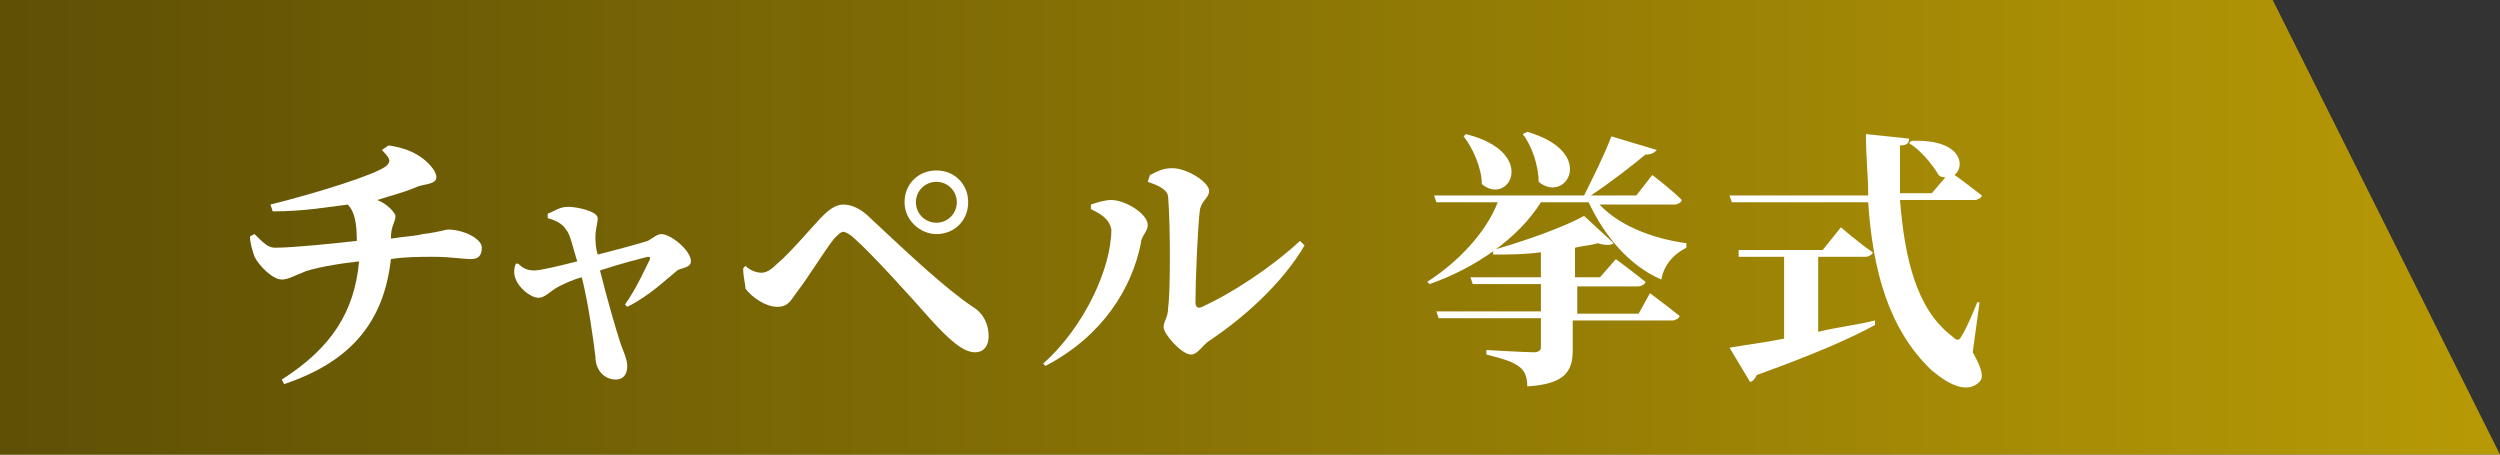
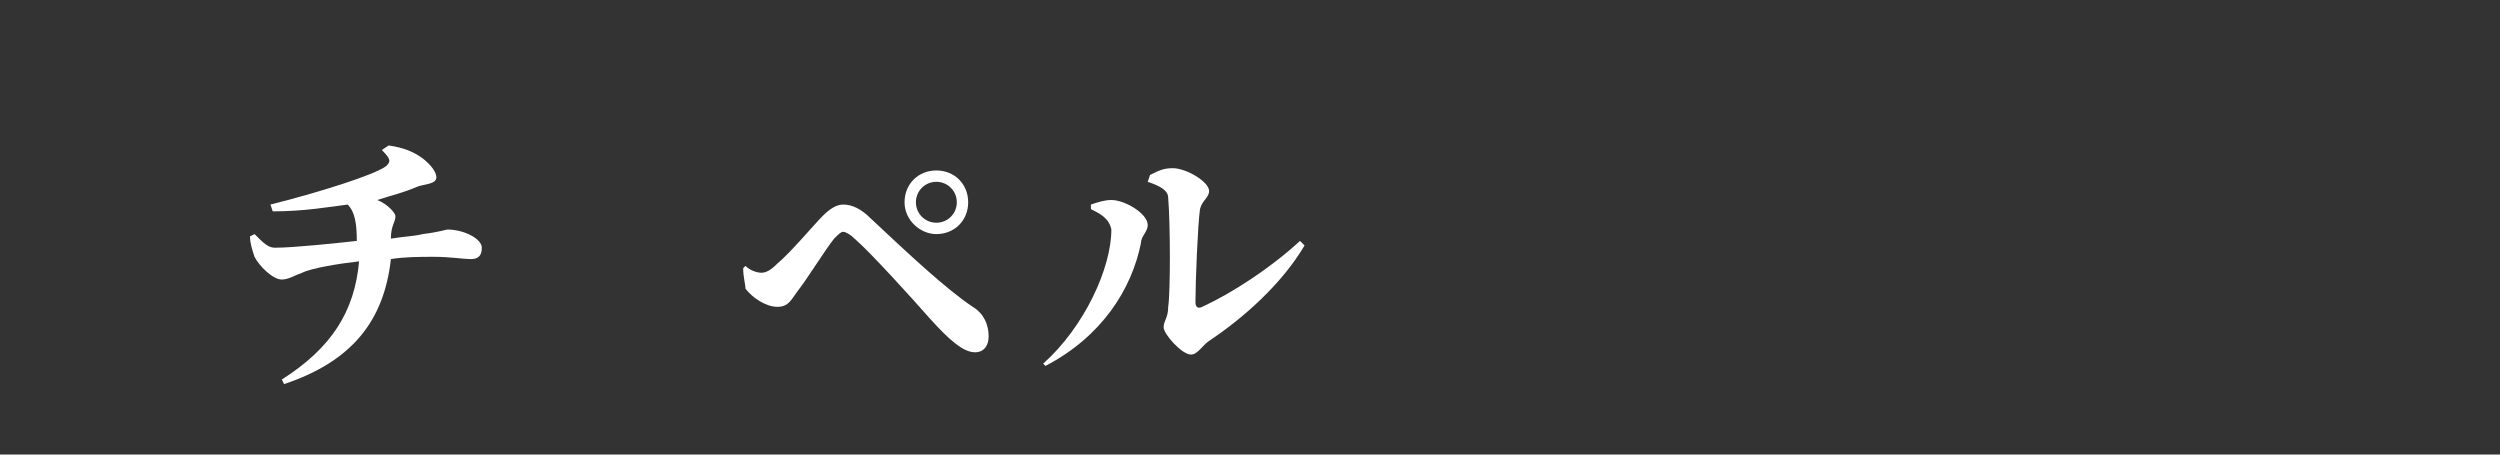
<svg xmlns="http://www.w3.org/2000/svg" version="1.1" id="レイヤー_1" x="0px" y="0px" viewBox="0 0 110 20" style="enable-background:new 0 0 110 20;" xml:space="preserve">
  <rect x="0" y="0" width="110" height="20" fill="#333333" stroke="none" />
  <style type="text/css">
	.st0{opacity:0.9;fill:url(#SVGID_1_);enable-background:new    ;}
	.st1{enable-background:new    ;}
	.st2{fill:#FFFFFF;}
	.st3{opacity:0.9;fill:url(#SVGID_00000155852263879463297530000014718878900781597367_);enable-background:new    ;}
	.st4{opacity:0.9;fill:url(#SVGID_00000021822718258567720640000014324940783182144129_);enable-background:new    ;}
	.st5{opacity:0.9;fill:url(#SVGID_00000150791233976041746530000003009624304906478472_);enable-background:new    ;}
	.st6{fill:url(#SVGID_00000045579521818611437330000012016110904449490606_);}
	.st7{opacity:0.9;fill:url(#SVGID_00000005961149808354455460000009183082175168004786_);enable-background:new    ;}
	.st8{opacity:0.9;fill:url(#SVGID_00000078747250351674309510000009496891152239123850_);enable-background:new    ;}
	.st9{opacity:0.9;fill:url(#SVGID_00000075881272945456697350000005040691123625756853_);enable-background:new    ;}
</style>
  <g>
    <linearGradient id="SVGID_1_" gradientUnits="userSpaceOnUse" x1="110" y1="10" x2="9.094947e-13" y2="10">
      <stop offset="0" style="stop-color:#C6A500" />
      <stop offset="1" style="stop-color:#635300" />
    </linearGradient>
-     <polygon class="st0" points="100,0 0,0 0,20 100,20 110,20  " />
    <g class="st1">
      <path class="st2" d="M17.1,6.4c0.7,0.1,1.1,0.3,1.4,0.5c0.3,0.2,0.7,0.6,0.7,0.9c0,0.3-0.5,0.3-0.8,0.4c-0.7,0.3-1.2,0.4-1.8,0.6    c0.5,0.2,0.8,0.6,0.8,0.7c0,0.3-0.2,0.4-0.2,1c0.6-0.1,1-0.1,1.4-0.2c0.8-0.1,1-0.2,1.1-0.2c0.7,0,1.5,0.4,1.5,0.8    c0,0.4-0.2,0.5-0.5,0.5c-0.3,0-0.9-0.1-1.6-0.1c-0.6,0-1.3,0-1.9,0.1c-0.3,2.7-1.7,4.5-4.7,5.5l-0.1-0.2c2.2-1.4,3.2-3,3.4-5.2    c-0.9,0.1-2.1,0.3-2.5,0.5c-0.3,0.1-0.6,0.3-0.9,0.3c-0.4,0-1-0.6-1.2-1C11.1,11,11,10.7,11,10.4l0.2-0.1c0.4,0.4,0.6,0.6,0.9,0.6    c0.8,0,2.7-0.2,3.6-0.3c0-0.8-0.1-1.3-0.4-1.6c-0.8,0.1-1.9,0.3-3.3,0.3l-0.1-0.3c2-0.5,4.6-1.3,5.1-1.7c0.2-0.2,0.2-0.3-0.2-0.7    L17.1,6.4z" />
-       <path class="st2" d="M24.1,9.4c0.3-0.1,0.5-0.3,0.9-0.3c0.4,0,1.3,0.2,1.3,0.5c0,0.2-0.1,0.5-0.1,0.8c0,0.2,0,0.5,0.1,0.8    c0.8-0.2,1.9-0.5,2.2-0.6c0.2-0.1,0.4-0.3,0.6-0.3c0.4,0,1.3,0.7,1.3,1.2c0,0.3-0.5,0.3-0.6,0.4c-0.5,0.4-1.2,1.1-2.2,1.6    l-0.1-0.1c0.5-0.7,0.9-1.6,1.1-2c0-0.1,0-0.1-0.1-0.1c-0.4,0.1-1.2,0.3-2.1,0.6c0.3,1.2,0.7,2.6,0.9,3.2c0.1,0.3,0.3,0.7,0.3,1    c0,0.4-0.2,0.6-0.5,0.6c-0.5,0-0.9-0.4-0.9-1c-0.1-0.8-0.3-2.3-0.6-3.5c-0.4,0.1-0.8,0.3-1,0.4c-0.4,0.2-0.6,0.5-0.9,0.5    c-0.4,0-0.9-0.5-1-0.8c-0.1-0.2-0.1-0.5,0-0.7l0.1,0c0.2,0.2,0.4,0.3,0.7,0.3c0.3,0,1.1-0.2,1.9-0.4c-0.2-0.6-0.3-1.2-0.5-1.4    c-0.1-0.2-0.4-0.4-0.8-0.5L24.1,9.4z" />
      <path class="st2" d="M32.7,11.8l0.1-0.1c0.2,0.2,0.5,0.3,0.7,0.3c0.2,0,0.4-0.1,0.7-0.4c0.6-0.5,1.6-1.7,2-2.1    C36.5,9.2,36.8,9,37.1,9c0.4,0,0.8,0.2,1.2,0.6c1.6,1.5,3.3,3.1,4.5,3.9c0.5,0.3,0.7,0.8,0.7,1.3c0,0.4-0.2,0.7-0.6,0.7    c-0.5,0-1.1-0.5-2-1.5c-0.7-0.8-2.6-2.9-3.3-3.5c-0.2-0.2-0.4-0.3-0.5-0.3c-0.1,0-0.2,0.1-0.4,0.3c-0.4,0.5-1.2,1.8-1.6,2.3    c-0.3,0.4-0.4,0.7-0.9,0.7c-0.5,0-1.1-0.4-1.4-0.8C32.8,12.5,32.7,12.2,32.7,11.8z M39.8,8.9c0-0.8,0.6-1.4,1.4-1.4    c0.8,0,1.4,0.6,1.4,1.4c0,0.8-0.6,1.4-1.4,1.4C40.5,10.3,39.8,9.7,39.8,8.9z M40.3,8.9c0,0.5,0.4,0.9,0.9,0.9    c0.5,0,0.9-0.4,0.9-0.9S41.7,8,41.2,8C40.7,8,40.3,8.4,40.3,8.9z" />
      <path class="st2" d="M48,9.2V9c0.3-0.1,0.6-0.2,0.9-0.2c0.6,0,1.6,0.6,1.6,1.1c0,0.3-0.3,0.5-0.3,0.8c-0.4,2-1.7,4.1-4.2,5.4    L45.9,16c1.8-1.6,3-4.2,3-5.9C48.8,9.6,48.4,9.4,48,9.2z M50.6,7.7c0.4-0.2,0.6-0.3,1-0.3c0.6,0,1.6,0.6,1.6,1    c0,0.3-0.3,0.4-0.4,0.8c-0.1,0.7-0.2,3.2-0.2,4.1c0,0.2,0.1,0.3,0.3,0.2c1.3-0.6,3-1.7,4.3-2.9l0.2,0.2c-1,1.7-2.7,3.2-4.2,4.2    c-0.3,0.2-0.5,0.6-0.8,0.6c-0.4,0-1.2-0.9-1.2-1.2c0-0.3,0.2-0.4,0.2-0.9c0.1-0.6,0.1-3.6,0-4.8c0-0.3-0.3-0.5-0.9-0.7L50.6,7.7z" />
    </g>
    <g class="st1">
-       <path class="st2" d="M70.2,8.8c0.9,1.1,2.5,1.7,4,1.9l0,0.2c-0.6,0.3-1,0.8-1.1,1.4c-1.4-0.6-2.5-1.9-3.2-3.4h-2.1    c-1,1.6-2.9,2.9-4.9,3.6l-0.1-0.1c1.4-0.9,2.6-2.2,3.1-3.5h-2.7l-0.1-0.3h6.6c0.4-0.8,0.9-1.8,1.2-2.6l2,0.6    c-0.1,0.1-0.2,0.2-0.5,0.2c-0.6,0.5-1.5,1.2-2.4,1.8h2l0.7-0.9c0,0,0.8,0.6,1.3,1.1c0,0.1-0.2,0.2-0.3,0.2H70.2z M72.6,12.9    c0,0,0.8,0.6,1.3,1c0,0.1-0.2,0.2-0.3,0.2h-4.4v1.3c0,0.9-0.3,1.5-2,1.6c0-0.4-0.1-0.7-0.4-0.9c-0.3-0.2-0.6-0.3-1.4-0.5v-0.2    c0,0,1.7,0.1,2.1,0.1c0.2,0,0.3-0.1,0.3-0.2v-1.3h-4.5l-0.1-0.3h4.6v-1.2h-3l-0.1-0.3h3.1v-1.1c-0.7,0.1-1.5,0.1-2.1,0.1l0-0.2    c1.4-0.4,3.1-1,4-1.5l1.3,1.2c-0.1,0.1-0.4,0.1-0.7,0c-0.3,0.1-0.6,0.1-1,0.2v1.3h1.1l0.7-0.8c0,0,0.8,0.6,1.3,1    c0,0.1-0.2,0.2-0.3,0.2h-2.7v1.2h2.7L72.6,12.9z M64.5,5.9c3.2,0.8,1.9,3.2,0.7,2.2c0-0.7-0.4-1.6-0.8-2.1L64.5,5.9z M67.2,5.8    C70.3,6.7,68.9,9,67.7,8c0-0.7-0.3-1.6-0.7-2.1L67.2,5.8z" />
-       <path class="st2" d="M86.8,15.5c0.4,0.7,0.5,1.1,0.3,1.3c-0.6,0.6-1.5,0-2.1-0.5c-1.9-1.8-2.6-4.4-2.8-7.4h-6l-0.1-0.3h6.1    c0-0.9-0.1-1.7-0.1-2.7L84,6.1c0,0.2-0.1,0.3-0.4,0.3c0,0.7,0,1.4,0,2.1h1.4l0.6-0.7c-0.1,0-0.2,0-0.3-0.1C85,7.2,84.5,6.6,84,6.3    l0.1-0.1c2.2-0.1,2.4,1.1,1.9,1.5c0.3,0.2,0.8,0.6,1.2,0.9c0,0.1-0.2,0.2-0.3,0.2h-3.3c0.2,2.5,0.7,4.8,2.3,6    c0.2,0.2,0.3,0.2,0.4,0c0.2-0.3,0.5-1,0.7-1.5l0.1,0L86.8,15.5z M80,14.6c0.8-0.2,1.7-0.3,2.5-0.5l0,0.2c-1.1,0.6-2.7,1.3-5.2,2.2    c-0.1,0.2-0.2,0.3-0.3,0.3l-0.9-1.5c0.5-0.1,1.4-0.2,2.4-0.4v-3.6h-2L76.5,11h3.7l0.8-1c0,0,0.8,0.7,1.4,1.1    c0,0.1-0.2,0.2-0.3,0.2H80V14.6z" />
-     </g>
+       </g>
  </g>
</svg>